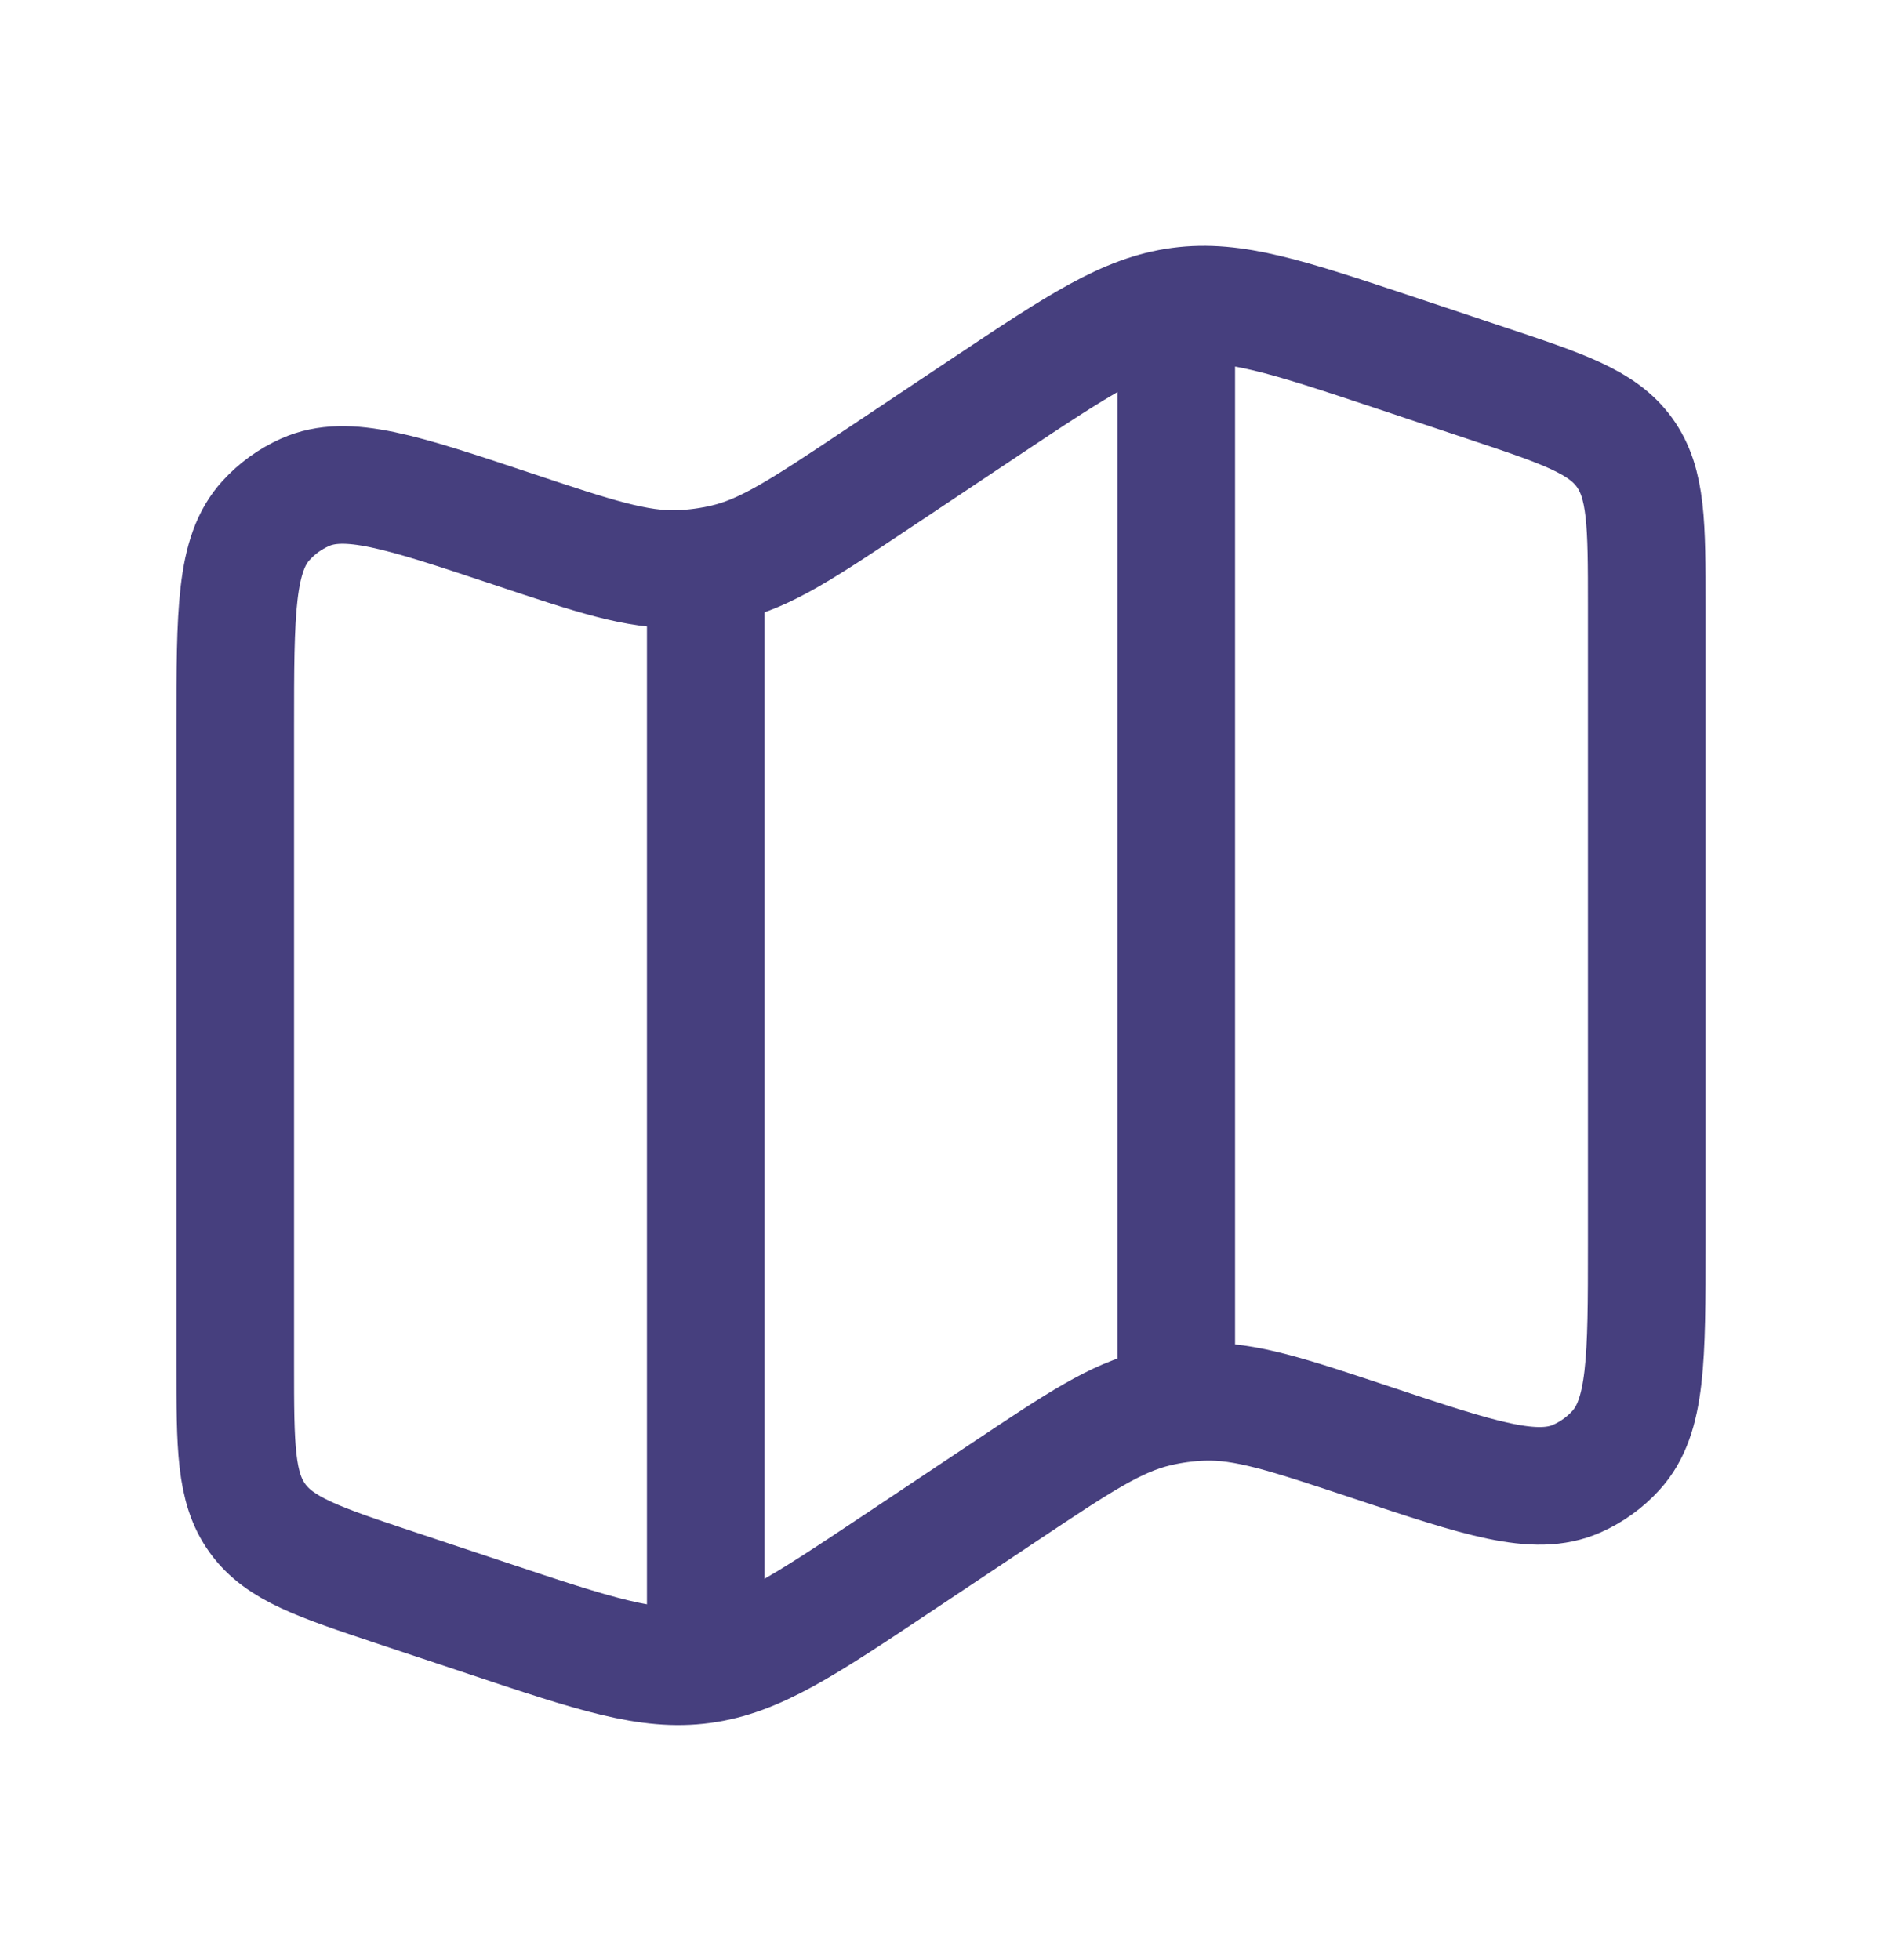
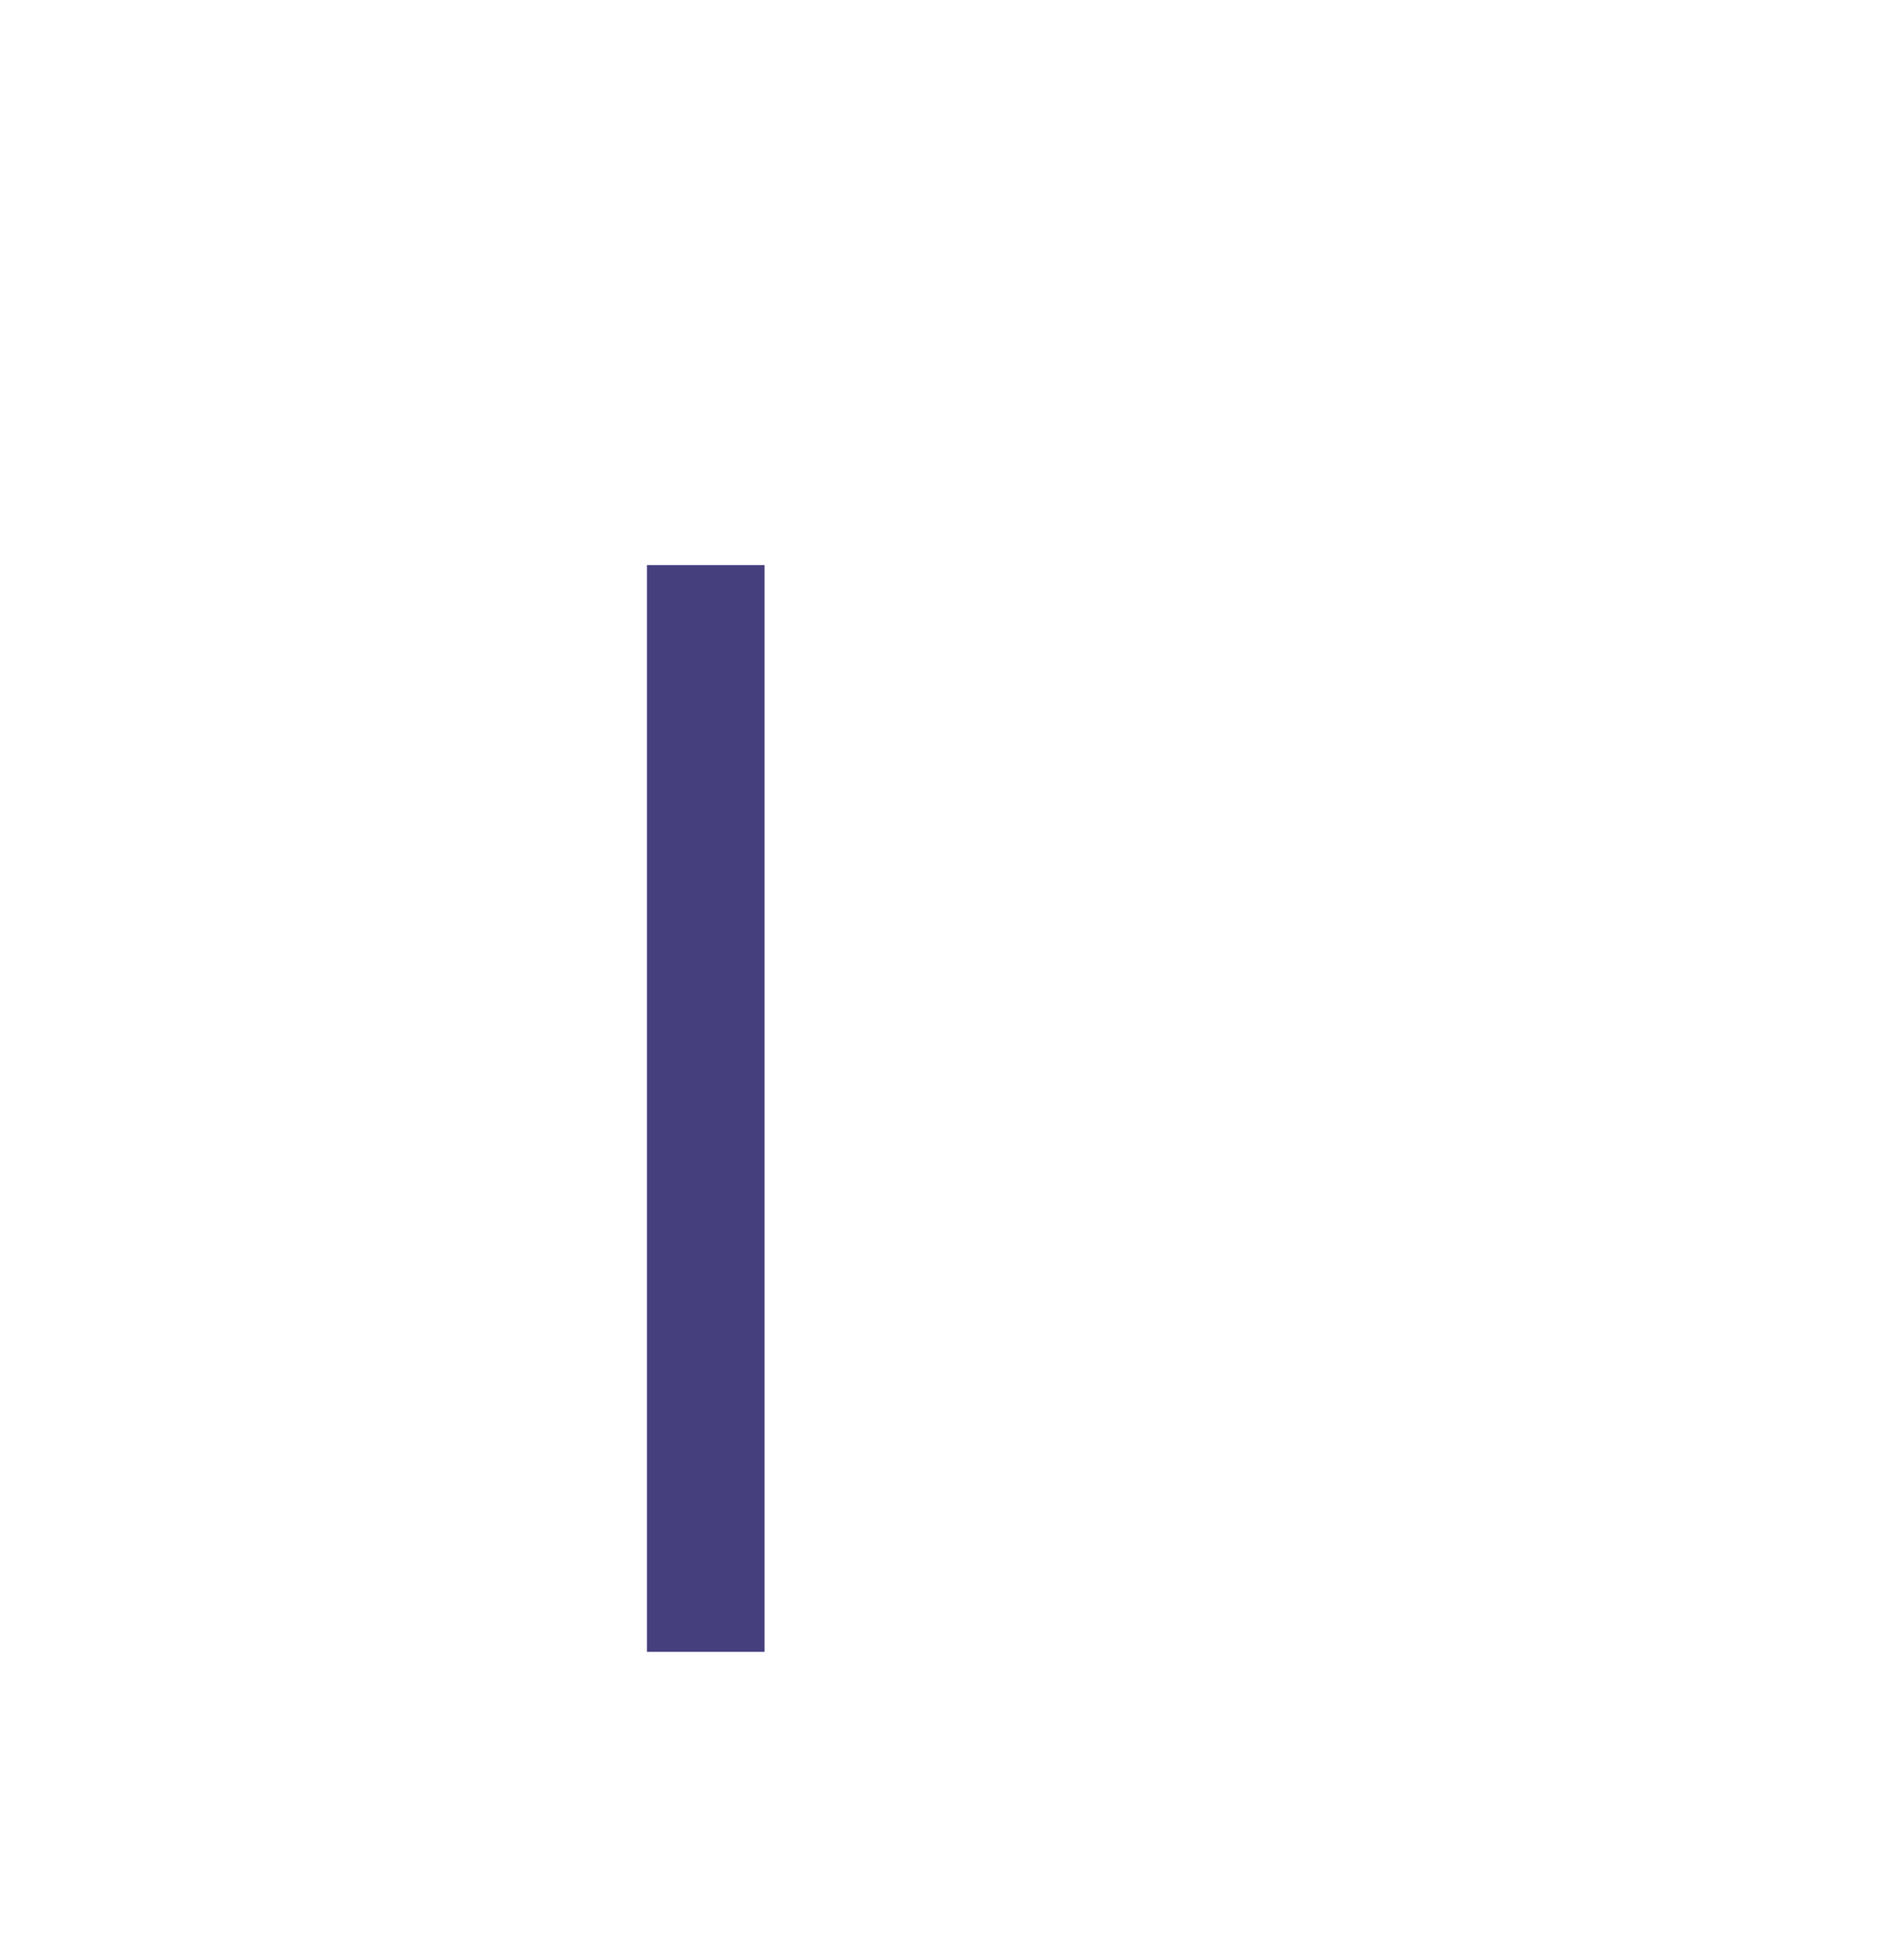
<svg xmlns="http://www.w3.org/2000/svg" width="24" height="25" viewBox="0 0 24 25" fill="none">
-   <path d="M3 9.278C3 7.804 3 7.067 3.393 6.638C3.532 6.485 3.701 6.363 3.89 6.279C4.422 6.042 5.121 6.275 6.519 6.741C7.586 7.097 8.12 7.275 8.659 7.257C8.857 7.25 9.054 7.223 9.247 7.178C9.772 7.054 10.24 6.742 11.176 6.118L12.558 5.196C13.757 4.397 14.357 3.997 15.045 3.905C15.733 3.813 16.417 4.041 17.784 4.496L18.949 4.885C19.939 5.215 20.434 5.38 20.717 5.772C21 6.165 21 6.687 21 7.731V15.859C21 17.333 21 18.069 20.607 18.499C20.468 18.652 20.299 18.774 20.11 18.858C19.578 19.094 18.879 18.861 17.481 18.395C16.414 18.04 15.88 17.862 15.341 17.88C15.143 17.887 14.946 17.913 14.753 17.959C14.228 18.083 13.76 18.395 12.824 19.019L11.442 19.941C10.243 20.74 9.643 21.14 8.955 21.232C8.267 21.324 7.583 21.096 6.216 20.64L5.051 20.252C4.061 19.922 3.566 19.757 3.283 19.364C3 18.971 3 18.45 3 17.406V9.278Z" stroke="#463F7E" stroke-width="1.5" />
  <path d="M9 7.207V21.068" stroke="#463F7E" stroke-width="1.5" />
-   <path d="M15 3.568V17.568" stroke="#463F7E" stroke-width="1.5" />
</svg>